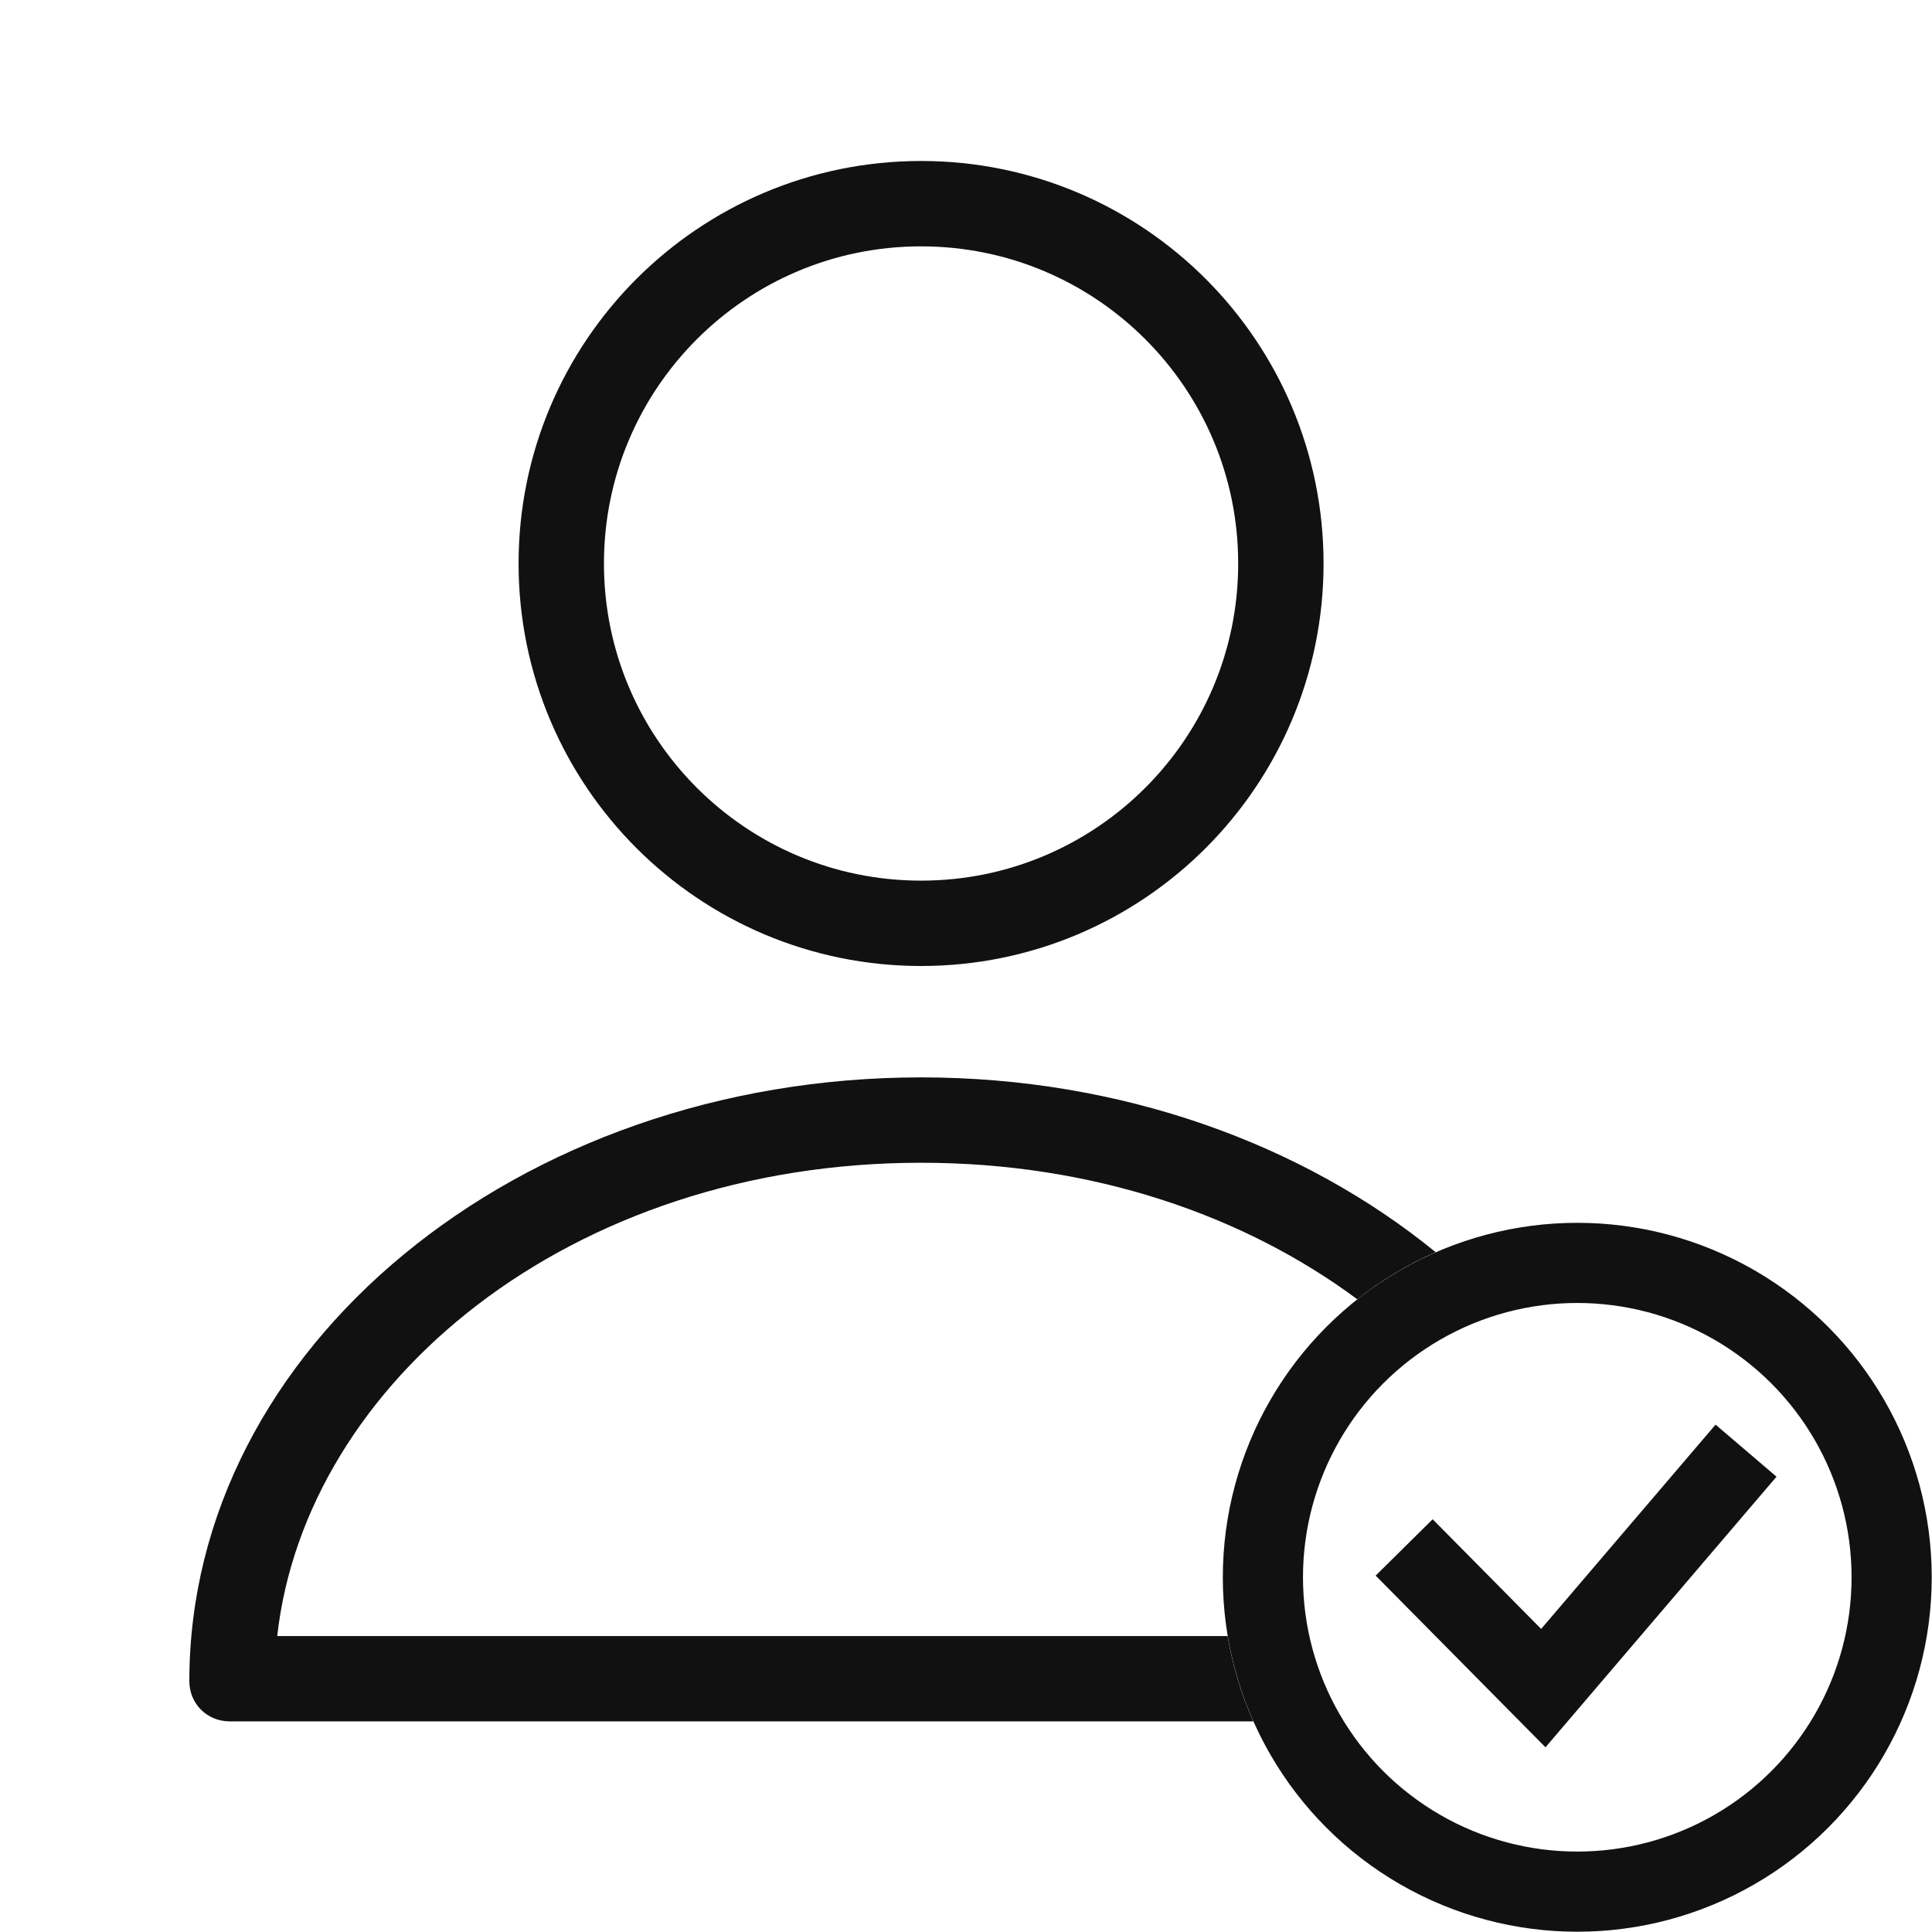
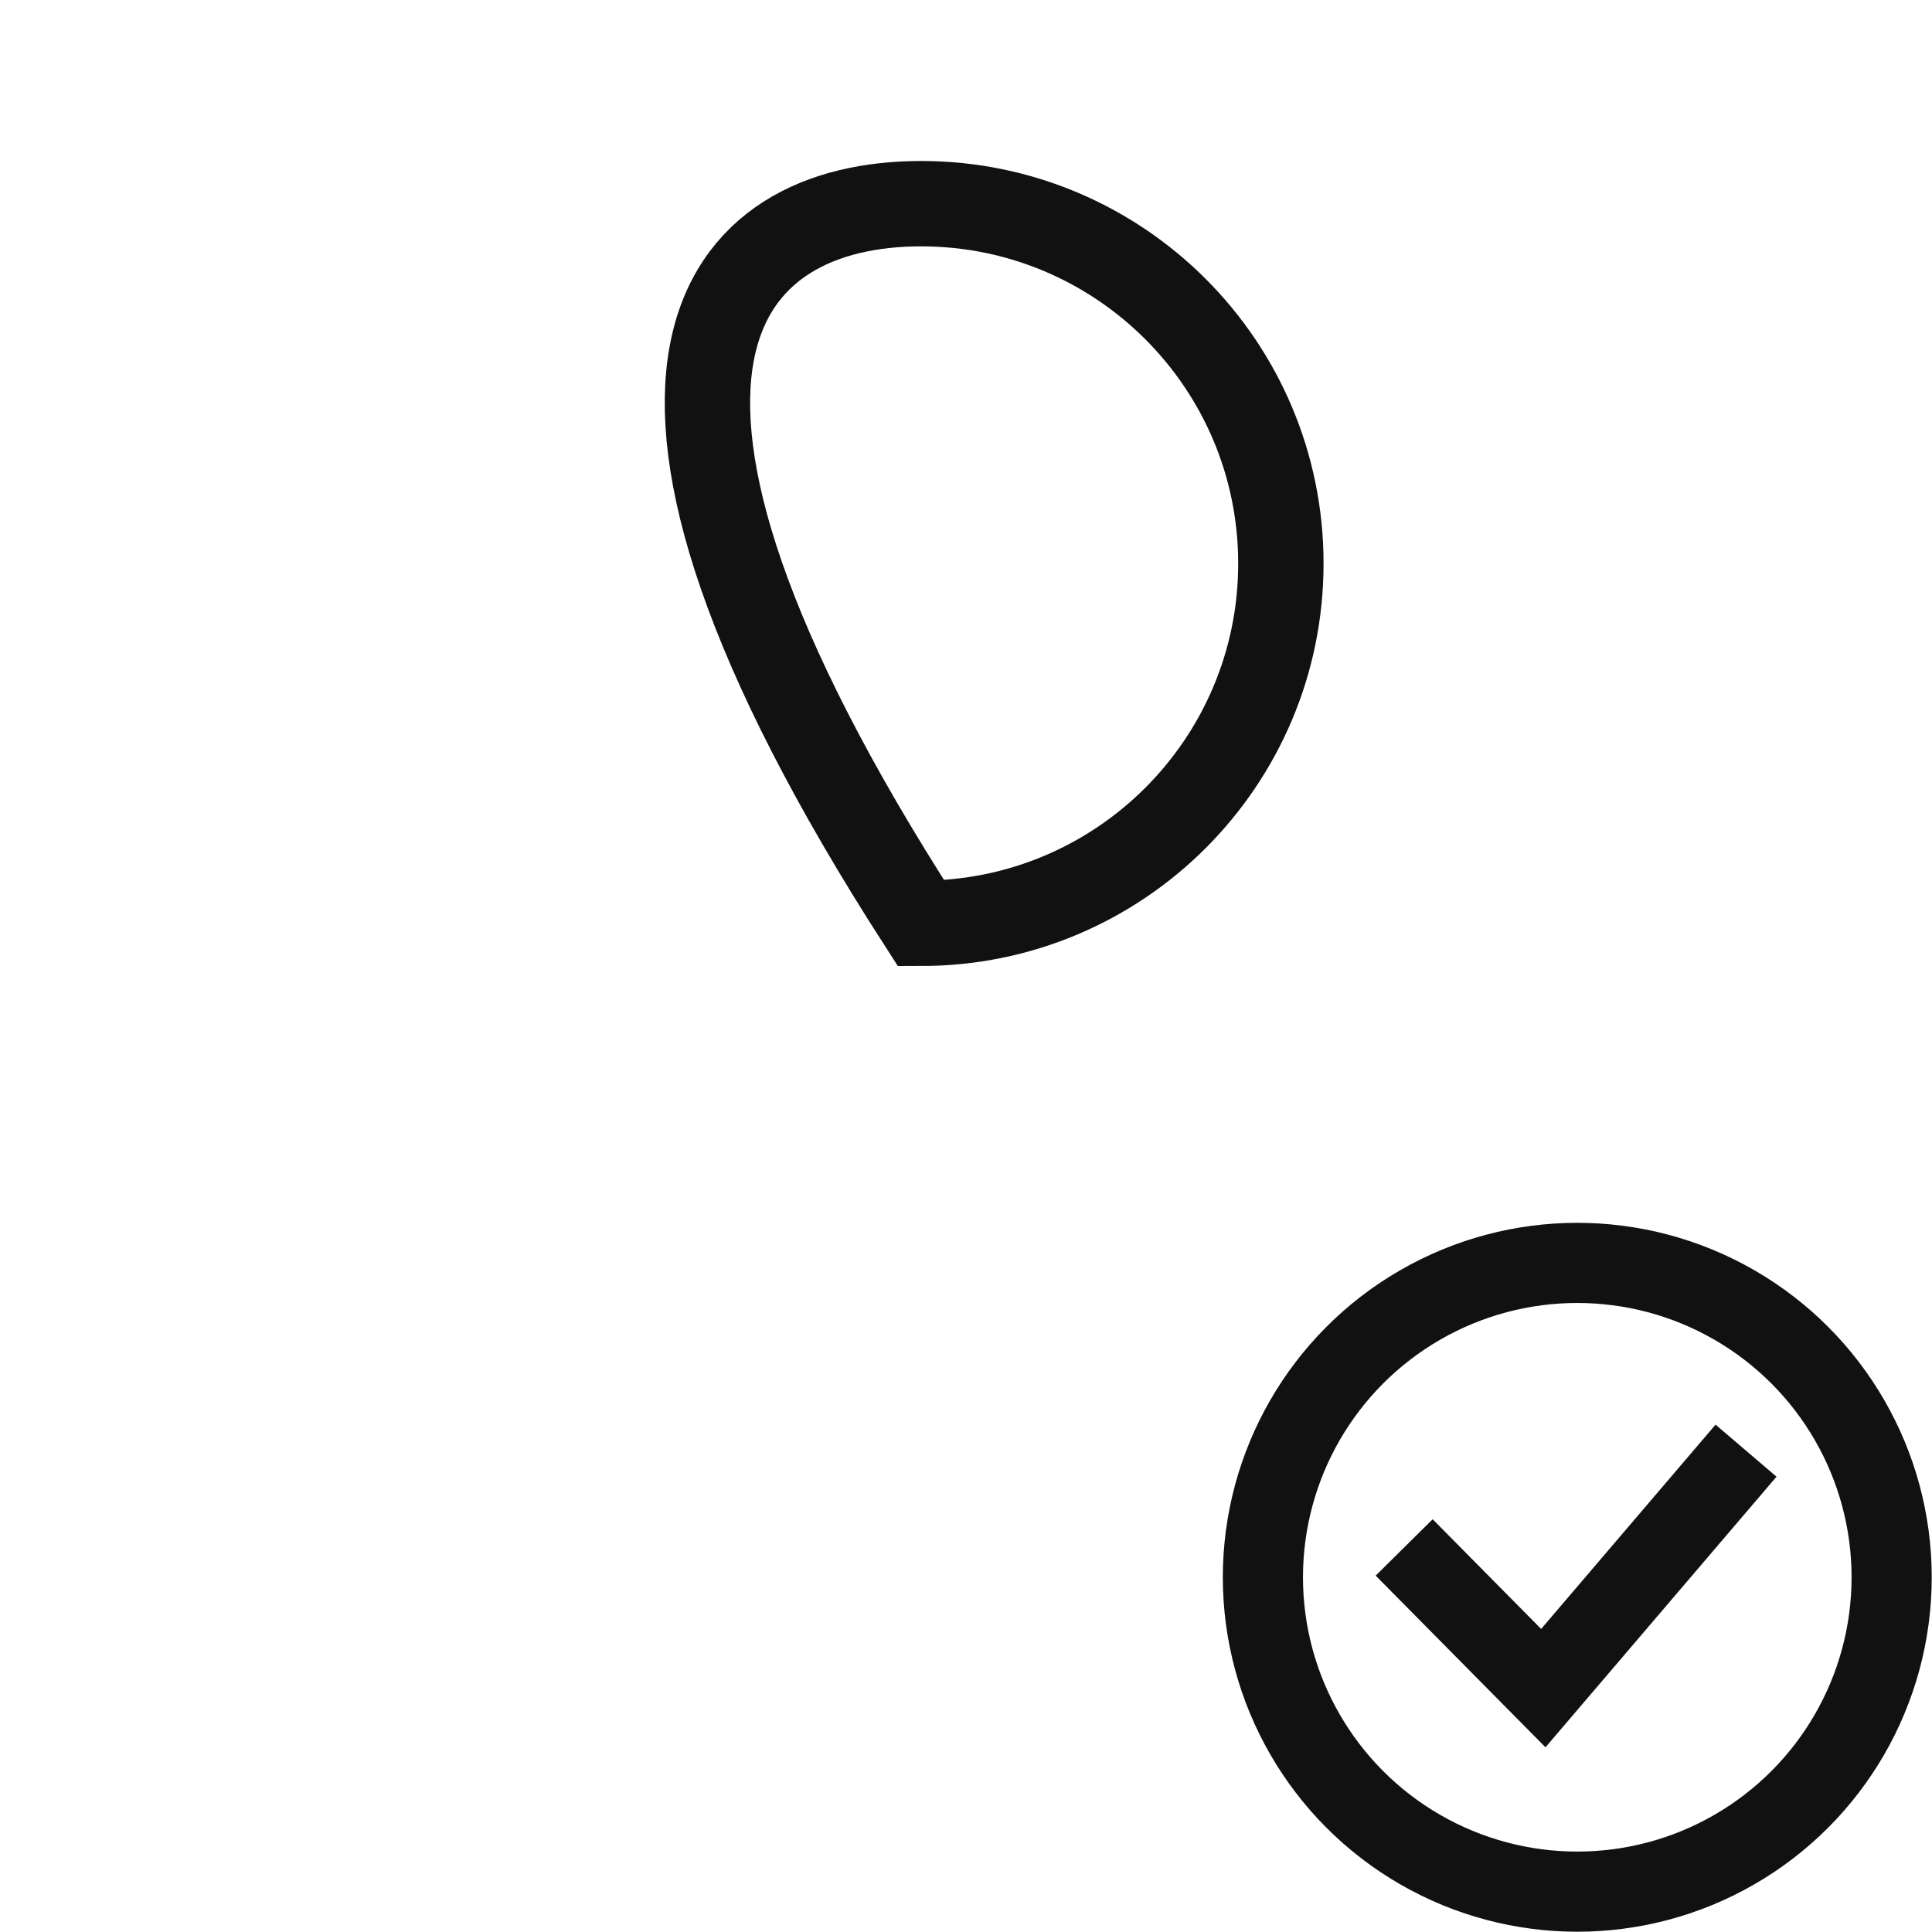
<svg xmlns="http://www.w3.org/2000/svg" width="43" height="43" viewBox="0 0 43 43" fill="none">
-   <path d="M28.508 12.542C28.508 16.965 24.923 20.55 20.5 20.55C16.077 20.55 12.492 16.965 12.492 12.542C12.492 8.119 16.077 4.533 20.5 4.533C24.923 4.533 28.508 8.119 28.508 12.542Z" stroke="#111111" stroke-width="1.9" />
-   <path fill-rule="evenodd" clip-rule="evenodd" d="M27.323 36.413H6.17C6.801 30.779 12.676 25.879 20.5 25.879C24.334 25.879 27.699 27.055 30.209 28.918C30.739 28.498 31.325 28.144 31.953 27.87C29.008 25.465 24.96 23.979 20.5 23.979C11.524 23.979 4.214 29.999 4.214 37.417C4.214 37.918 4.608 38.312 5.11 38.312H27.895C27.628 37.715 27.434 37.078 27.323 36.413Z" fill="#111111" />
+   <path d="M28.508 12.542C28.508 16.965 24.923 20.55 20.5 20.55C12.492 8.119 16.077 4.533 20.5 4.533C24.923 4.533 28.508 8.119 28.508 12.542Z" stroke="#111111" stroke-width="1.9" />
  <circle cx="35.105" cy="35.105" r="6.997" stroke="#111111" stroke-width="1.784" />
  <path d="M31.252 34.441L34.349 37.572L38.861 32.287" stroke="#111111" stroke-width="1.784" />
</svg>